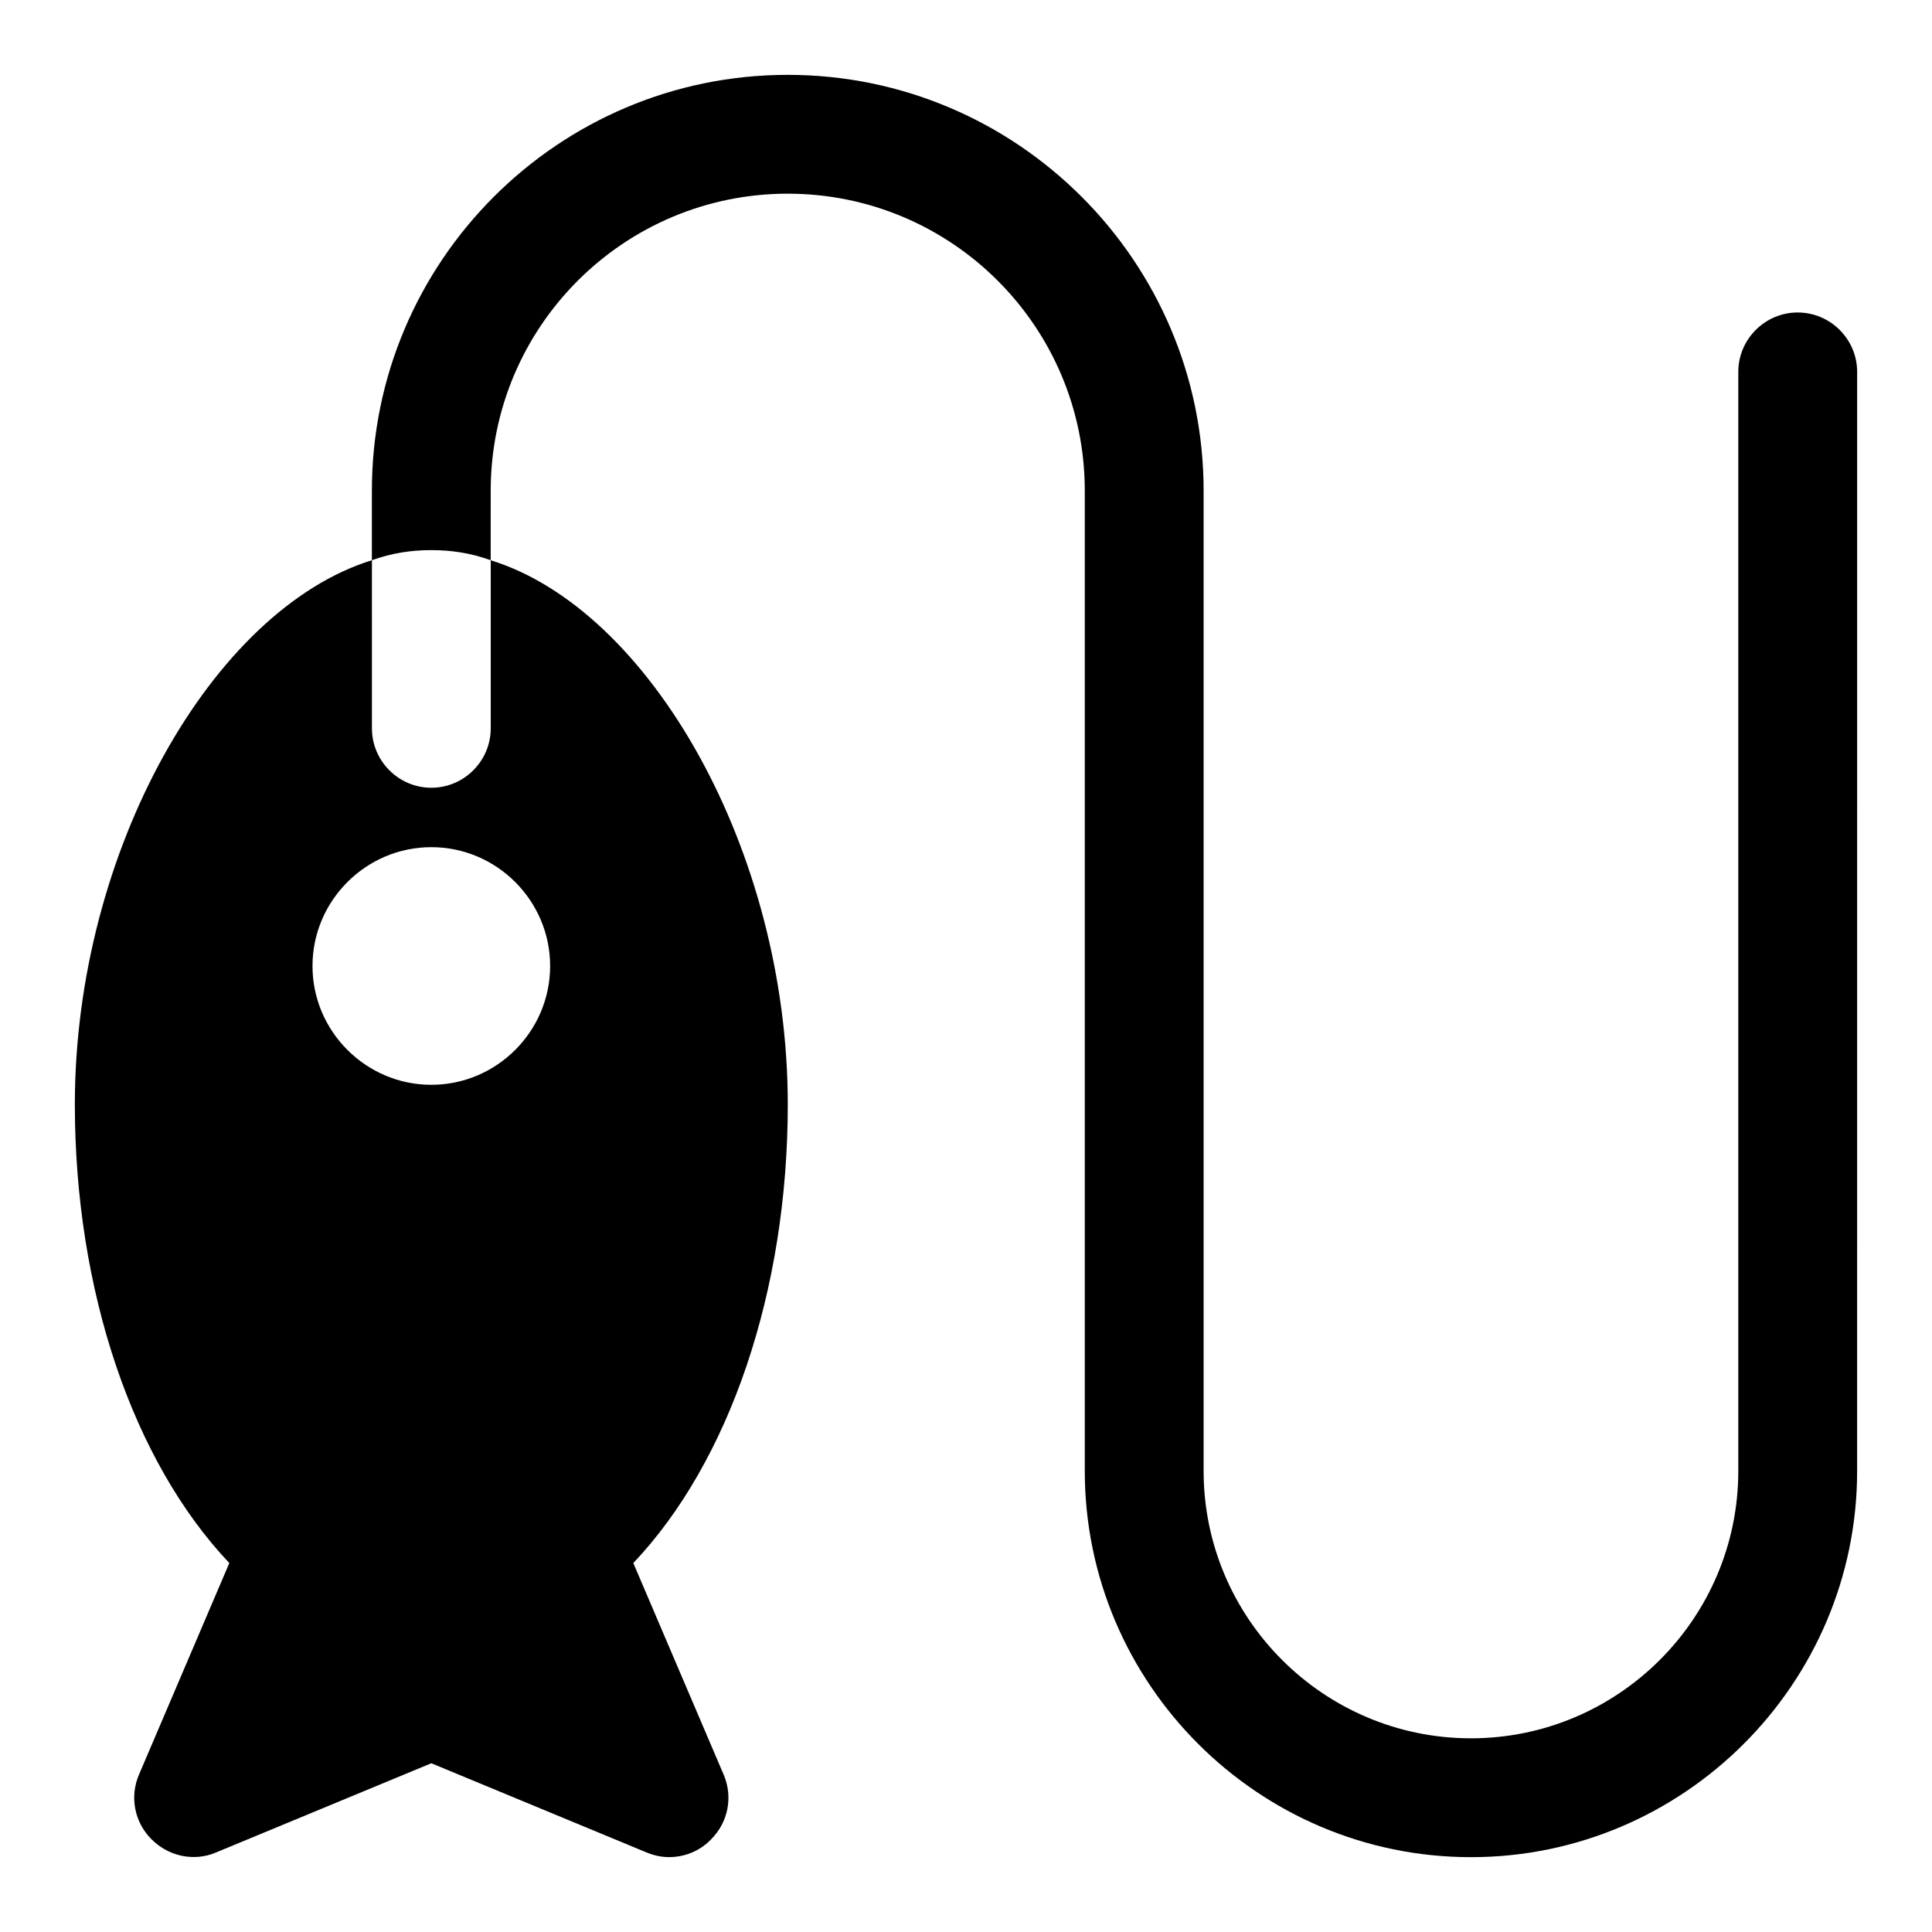
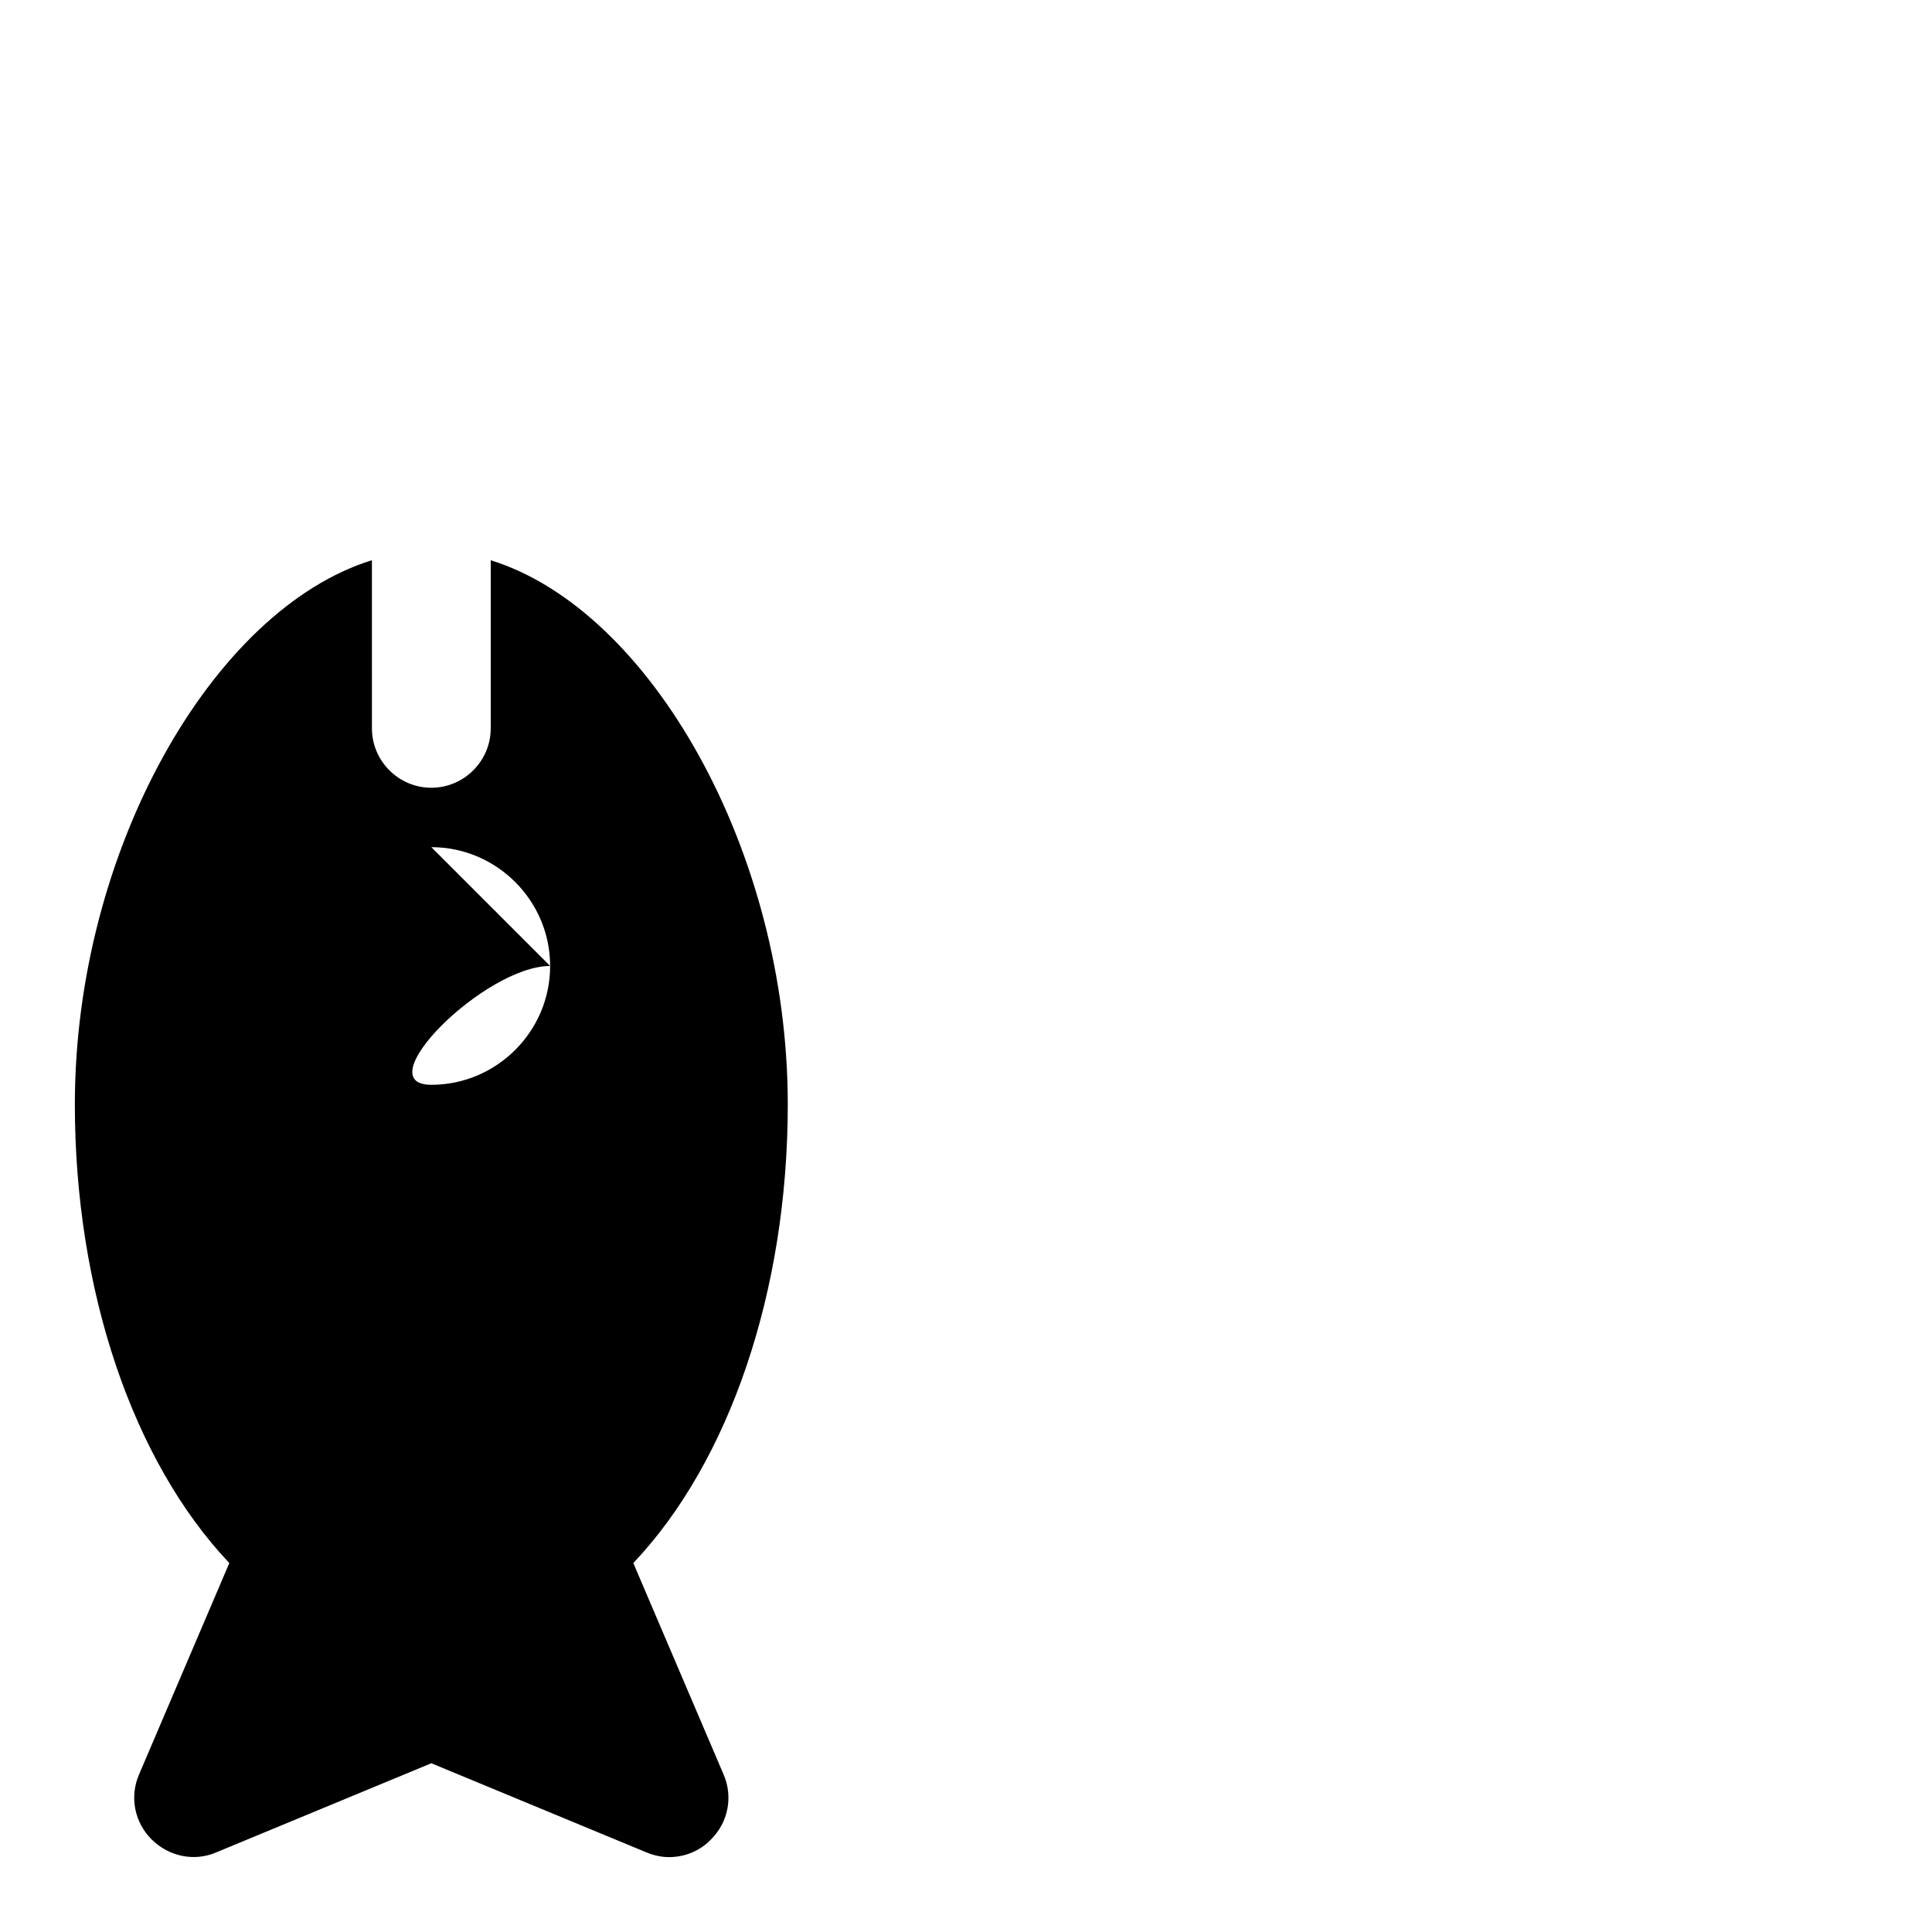
<svg xmlns="http://www.w3.org/2000/svg" fill="#000000" width="800px" height="800px" version="1.1" viewBox="144 144 512 512">
  <g>
-     <path d="m274.05 337.02c0 8.66-7.086 15.742-15.742 15.742-8.66 0-15.742-7.086-15.742-15.742v-10.078l-0.004-34.48c-42.195 13.07-78.723 76.988-78.723 144.22 0 49.438 15.43 94.621 40.934 121.54l-23.93 56.047c-2.516 5.828-1.258 12.598 3.309 17.164 4.566 4.566 11.336 5.981 17.16 3.465l56.992-23.617 56.992 23.617c1.891 0.785 3.938 1.258 5.984 1.258 4.094 0 8.188-1.574 11.18-4.723 4.566-4.566 5.824-11.336 3.305-17.16l-23.93-56.047c25.504-26.922 40.934-72.109 40.934-121.54 0-67.227-36.527-131.15-78.719-144.21zm-15.746 31.488c17.32 0 31.488 14.168 31.488 31.488s-14.168 31.488-31.488 31.488c-17.32 0-31.488-14.168-31.488-31.488s14.172-31.488 31.488-31.488z" />
-     <path d="m620.41 226.81c-8.66 0-15.742 7.086-15.742 15.742v291.27c0 39.047-31.805 70.848-70.848 70.848-39.047 0.004-70.848-31.801-70.848-70.844v-259.78c0-60.773-49.438-110.21-110.21-110.21-60.773-0.004-110.21 49.434-110.21 110.21v18.422c5.195-1.891 10.391-2.68 15.742-2.68 5.352 0 10.547 0.789 15.742 2.676l0.004-18.418c0-43.453 35.266-78.719 78.719-78.719s78.719 35.266 78.719 78.719v259.78c0 56.363 45.973 102.34 102.34 102.34 56.363 0 102.34-45.973 102.34-102.34l0.004-291.27c0-8.66-7.086-15.746-15.746-15.746z" />
+     <path d="m274.05 337.02c0 8.66-7.086 15.742-15.742 15.742-8.66 0-15.742-7.086-15.742-15.742v-10.078l-0.004-34.48c-42.195 13.07-78.723 76.988-78.723 144.22 0 49.438 15.43 94.621 40.934 121.54l-23.93 56.047c-2.516 5.828-1.258 12.598 3.309 17.164 4.566 4.566 11.336 5.981 17.16 3.465l56.992-23.617 56.992 23.617c1.891 0.785 3.938 1.258 5.984 1.258 4.094 0 8.188-1.574 11.18-4.723 4.566-4.566 5.824-11.336 3.305-17.16l-23.93-56.047c25.504-26.922 40.934-72.109 40.934-121.54 0-67.227-36.527-131.15-78.719-144.21zm-15.746 31.488c17.32 0 31.488 14.168 31.488 31.488s-14.168 31.488-31.488 31.488s14.172-31.488 31.488-31.488z" />
  </g>
</svg>